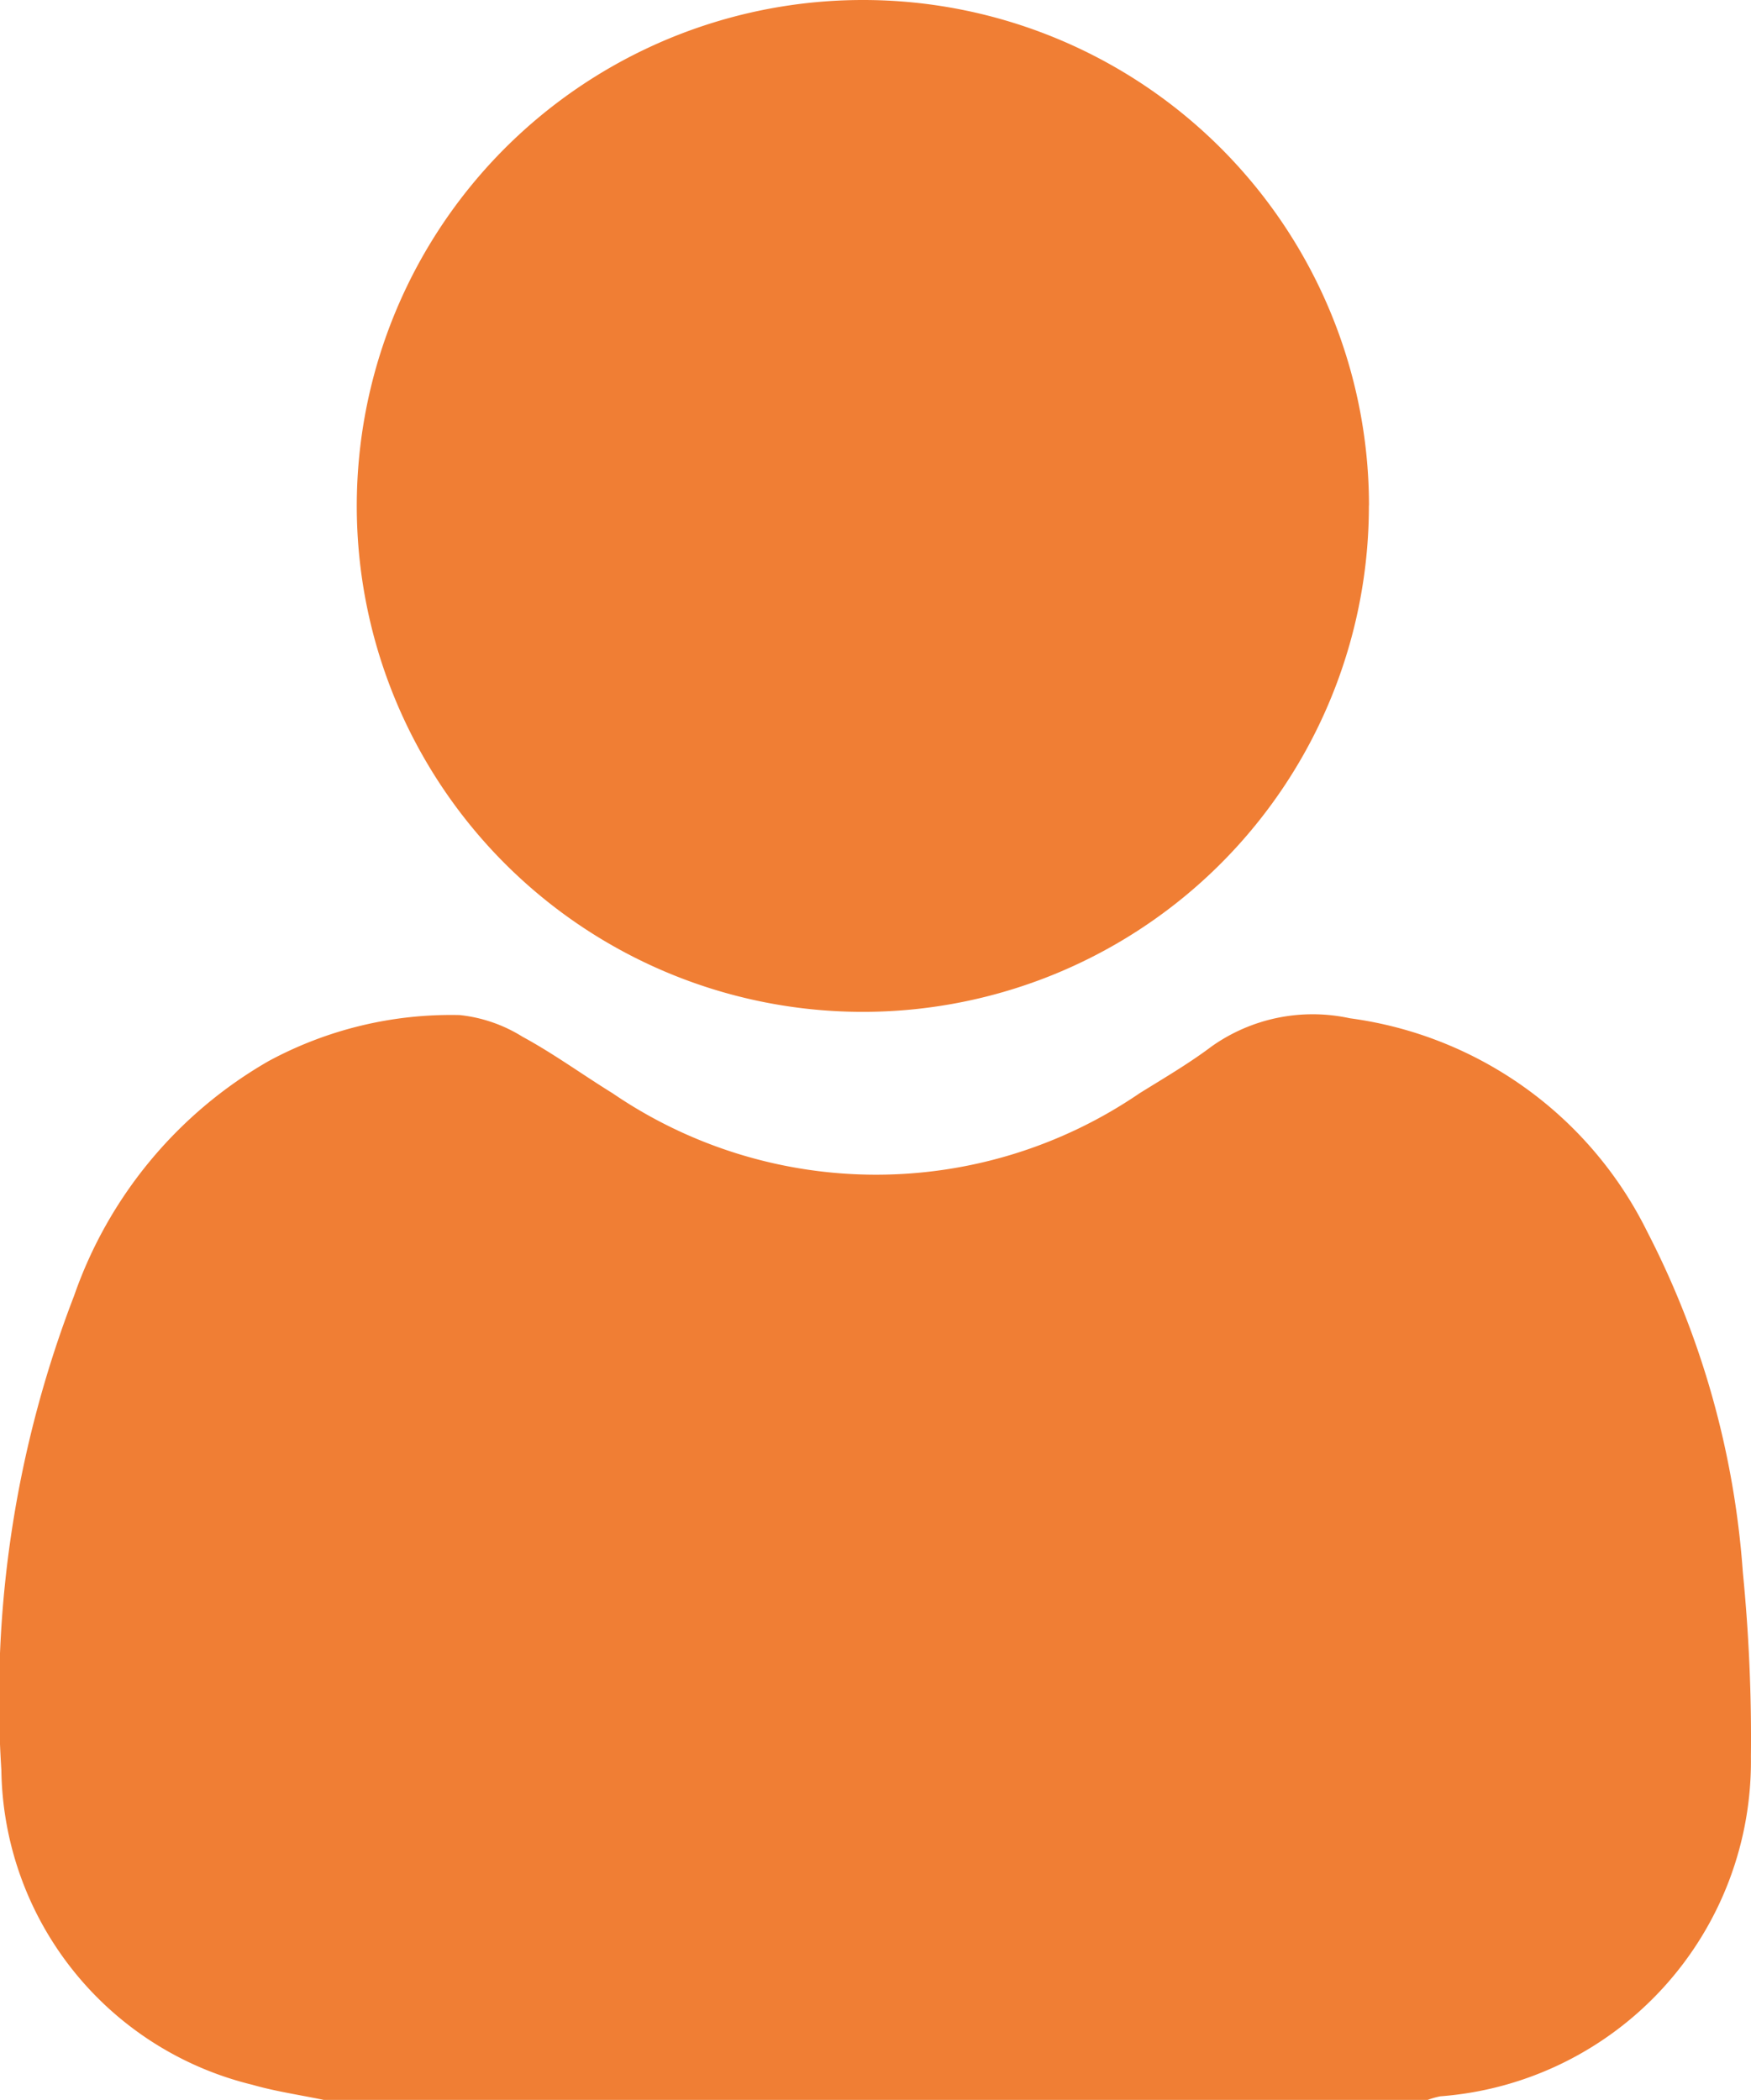
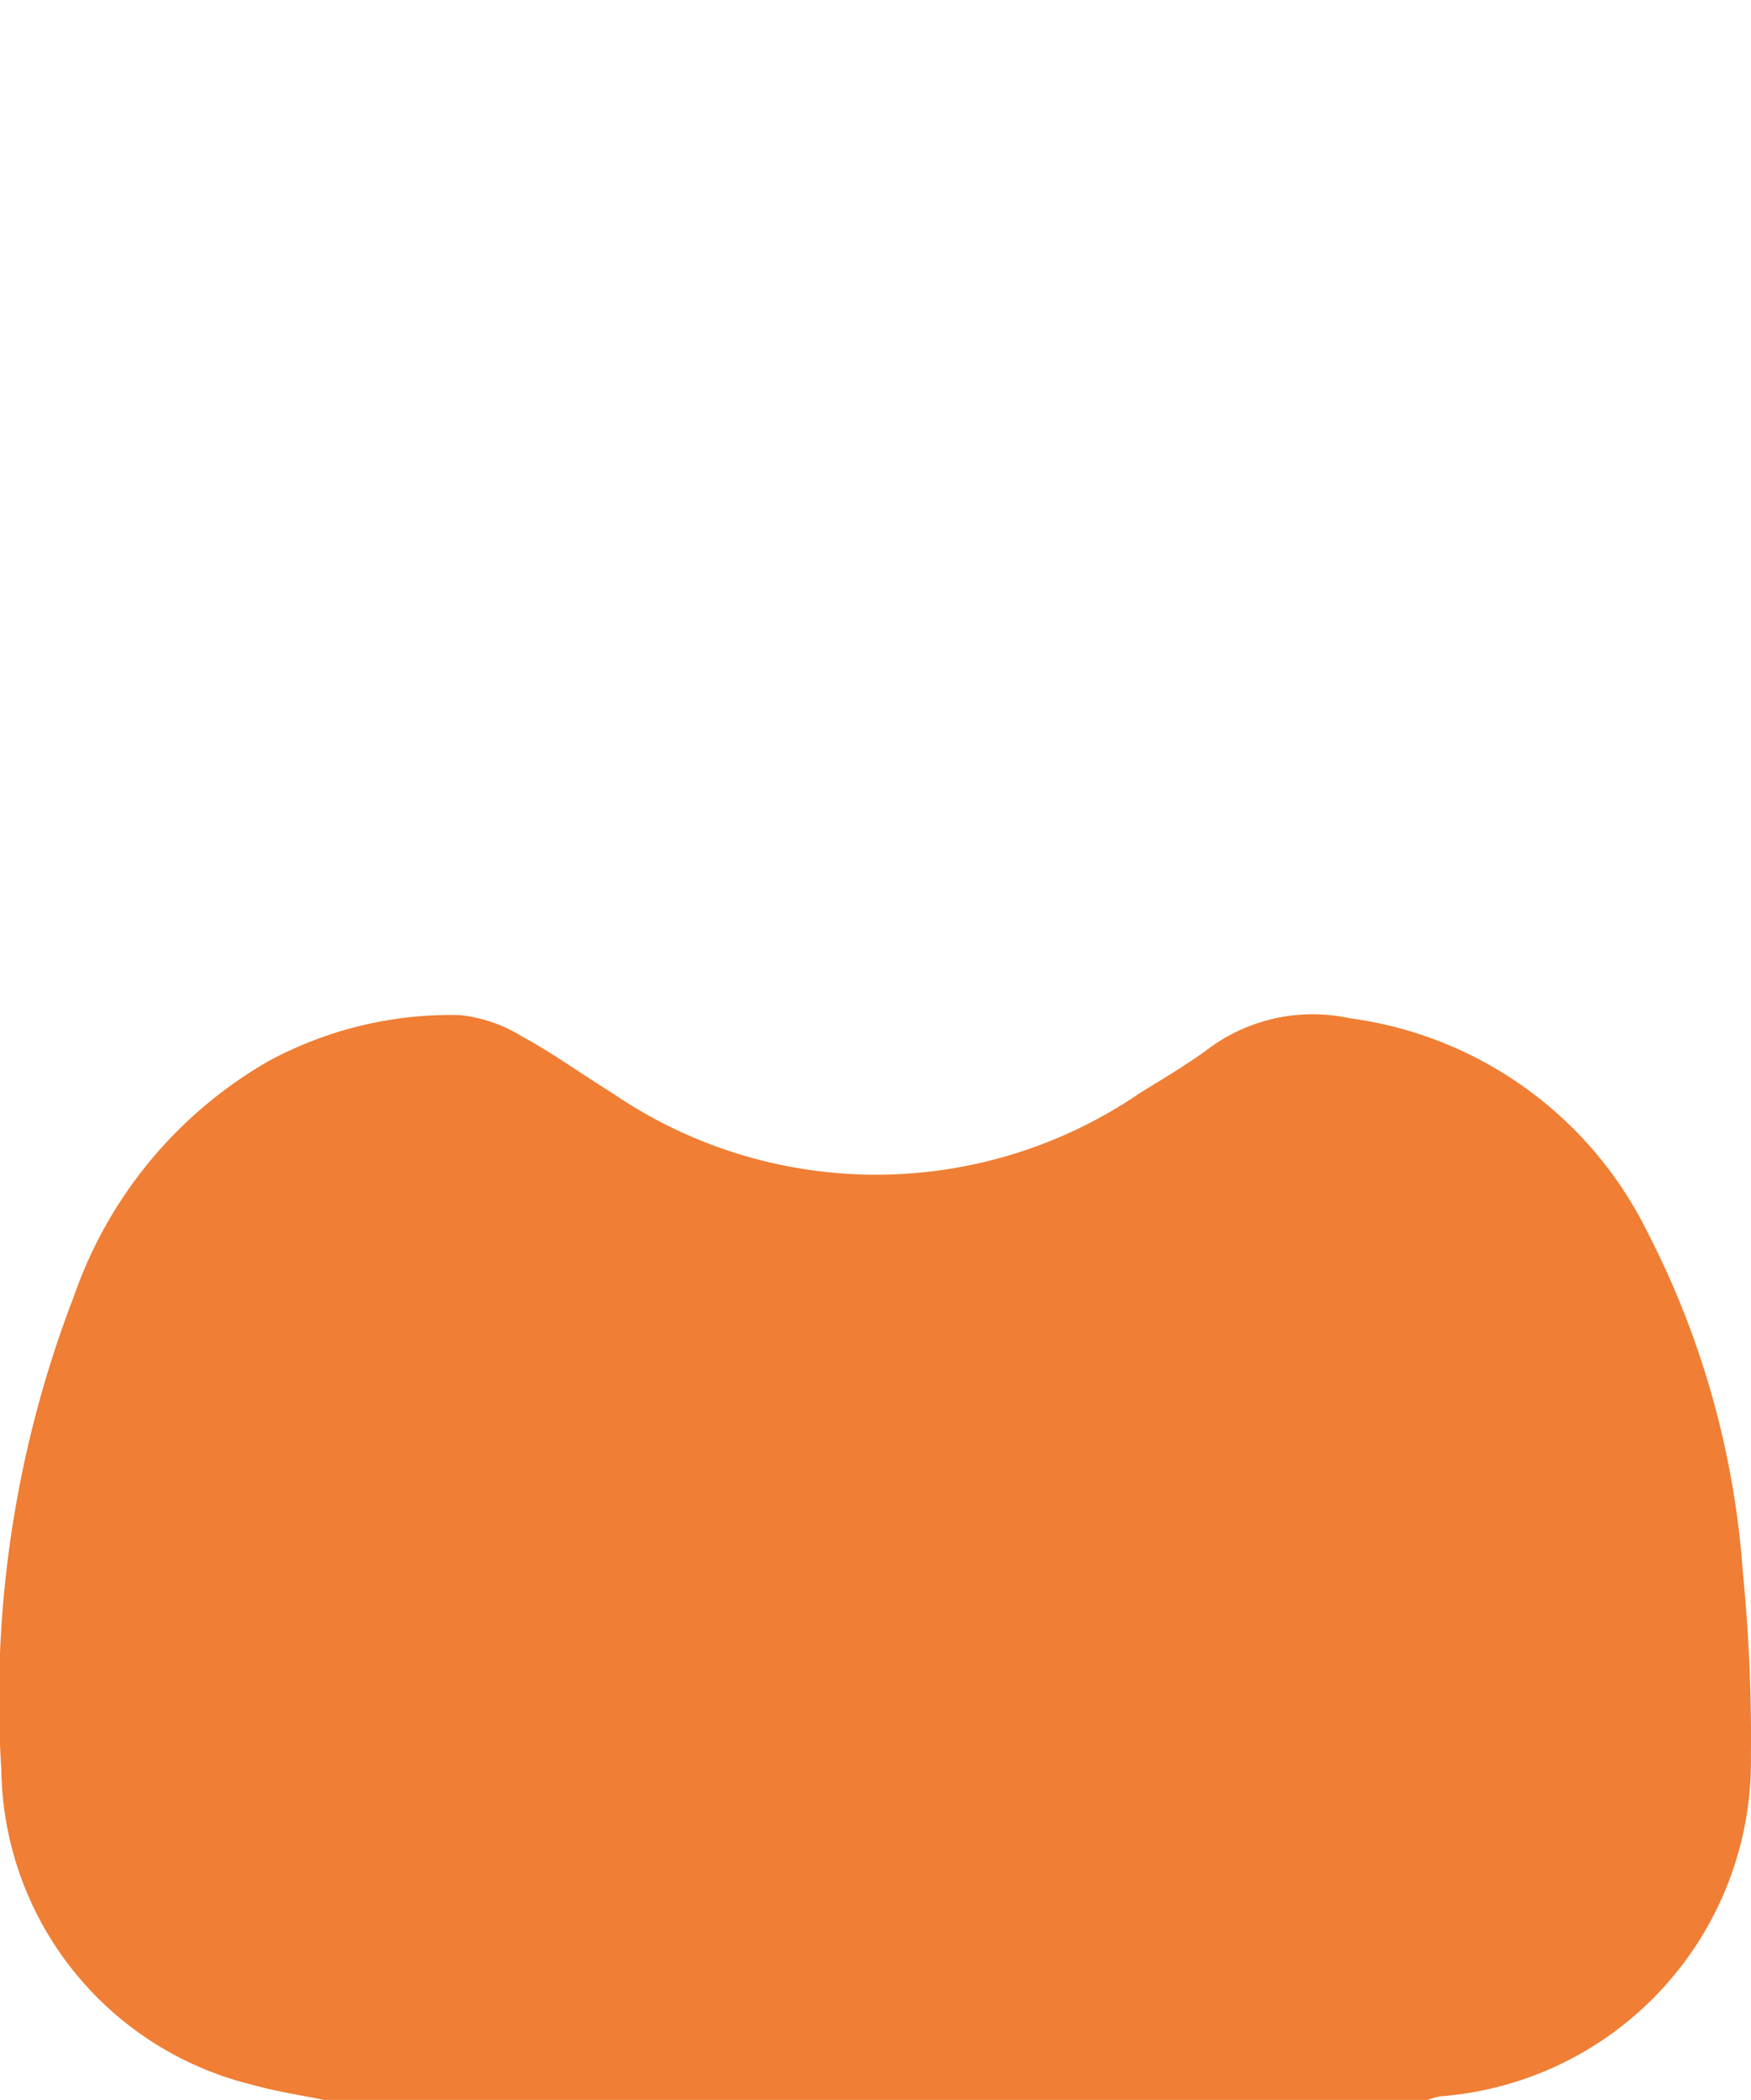
<svg xmlns="http://www.w3.org/2000/svg" width="18.041" height="21.641" viewBox="0 0 18.041 21.641">
  <path d="M3.329,208.78c-.246-.051-.5-.088-.736-.156a3.386,3.386,0,0,1-2.586-3.243,11.542,11.542,0,0,1,.749-4.887,4.488,4.488,0,0,1,2.005-2.42A3.95,3.95,0,0,1,4.73,197.6a1.52,1.52,0,0,1,.646.223c.321.174.618.391.929.583a4.81,4.81,0,0,0,5.429,0c.251-.156.508-.306.743-.483a1.8,1.8,0,0,1,1.424-.29,4.009,4.009,0,0,1,3.064,2.2,9.04,9.04,0,0,1,.985,3.51,17.327,17.327,0,0,1,.083,1.9,3.461,3.461,0,0,1-3.2,3.5.826.826,0,0,0-.138.04H3.329Z" transform="translate(0.007 -187.139)" fill="#f07e34" />
-   <path d="M79.866,5.208A5.214,5.214,0,1,1,74.652,0a5.212,5.212,0,0,1,5.215,5.208Z" transform="translate(-65.762 0)" fill="#f07e34" />
</svg>